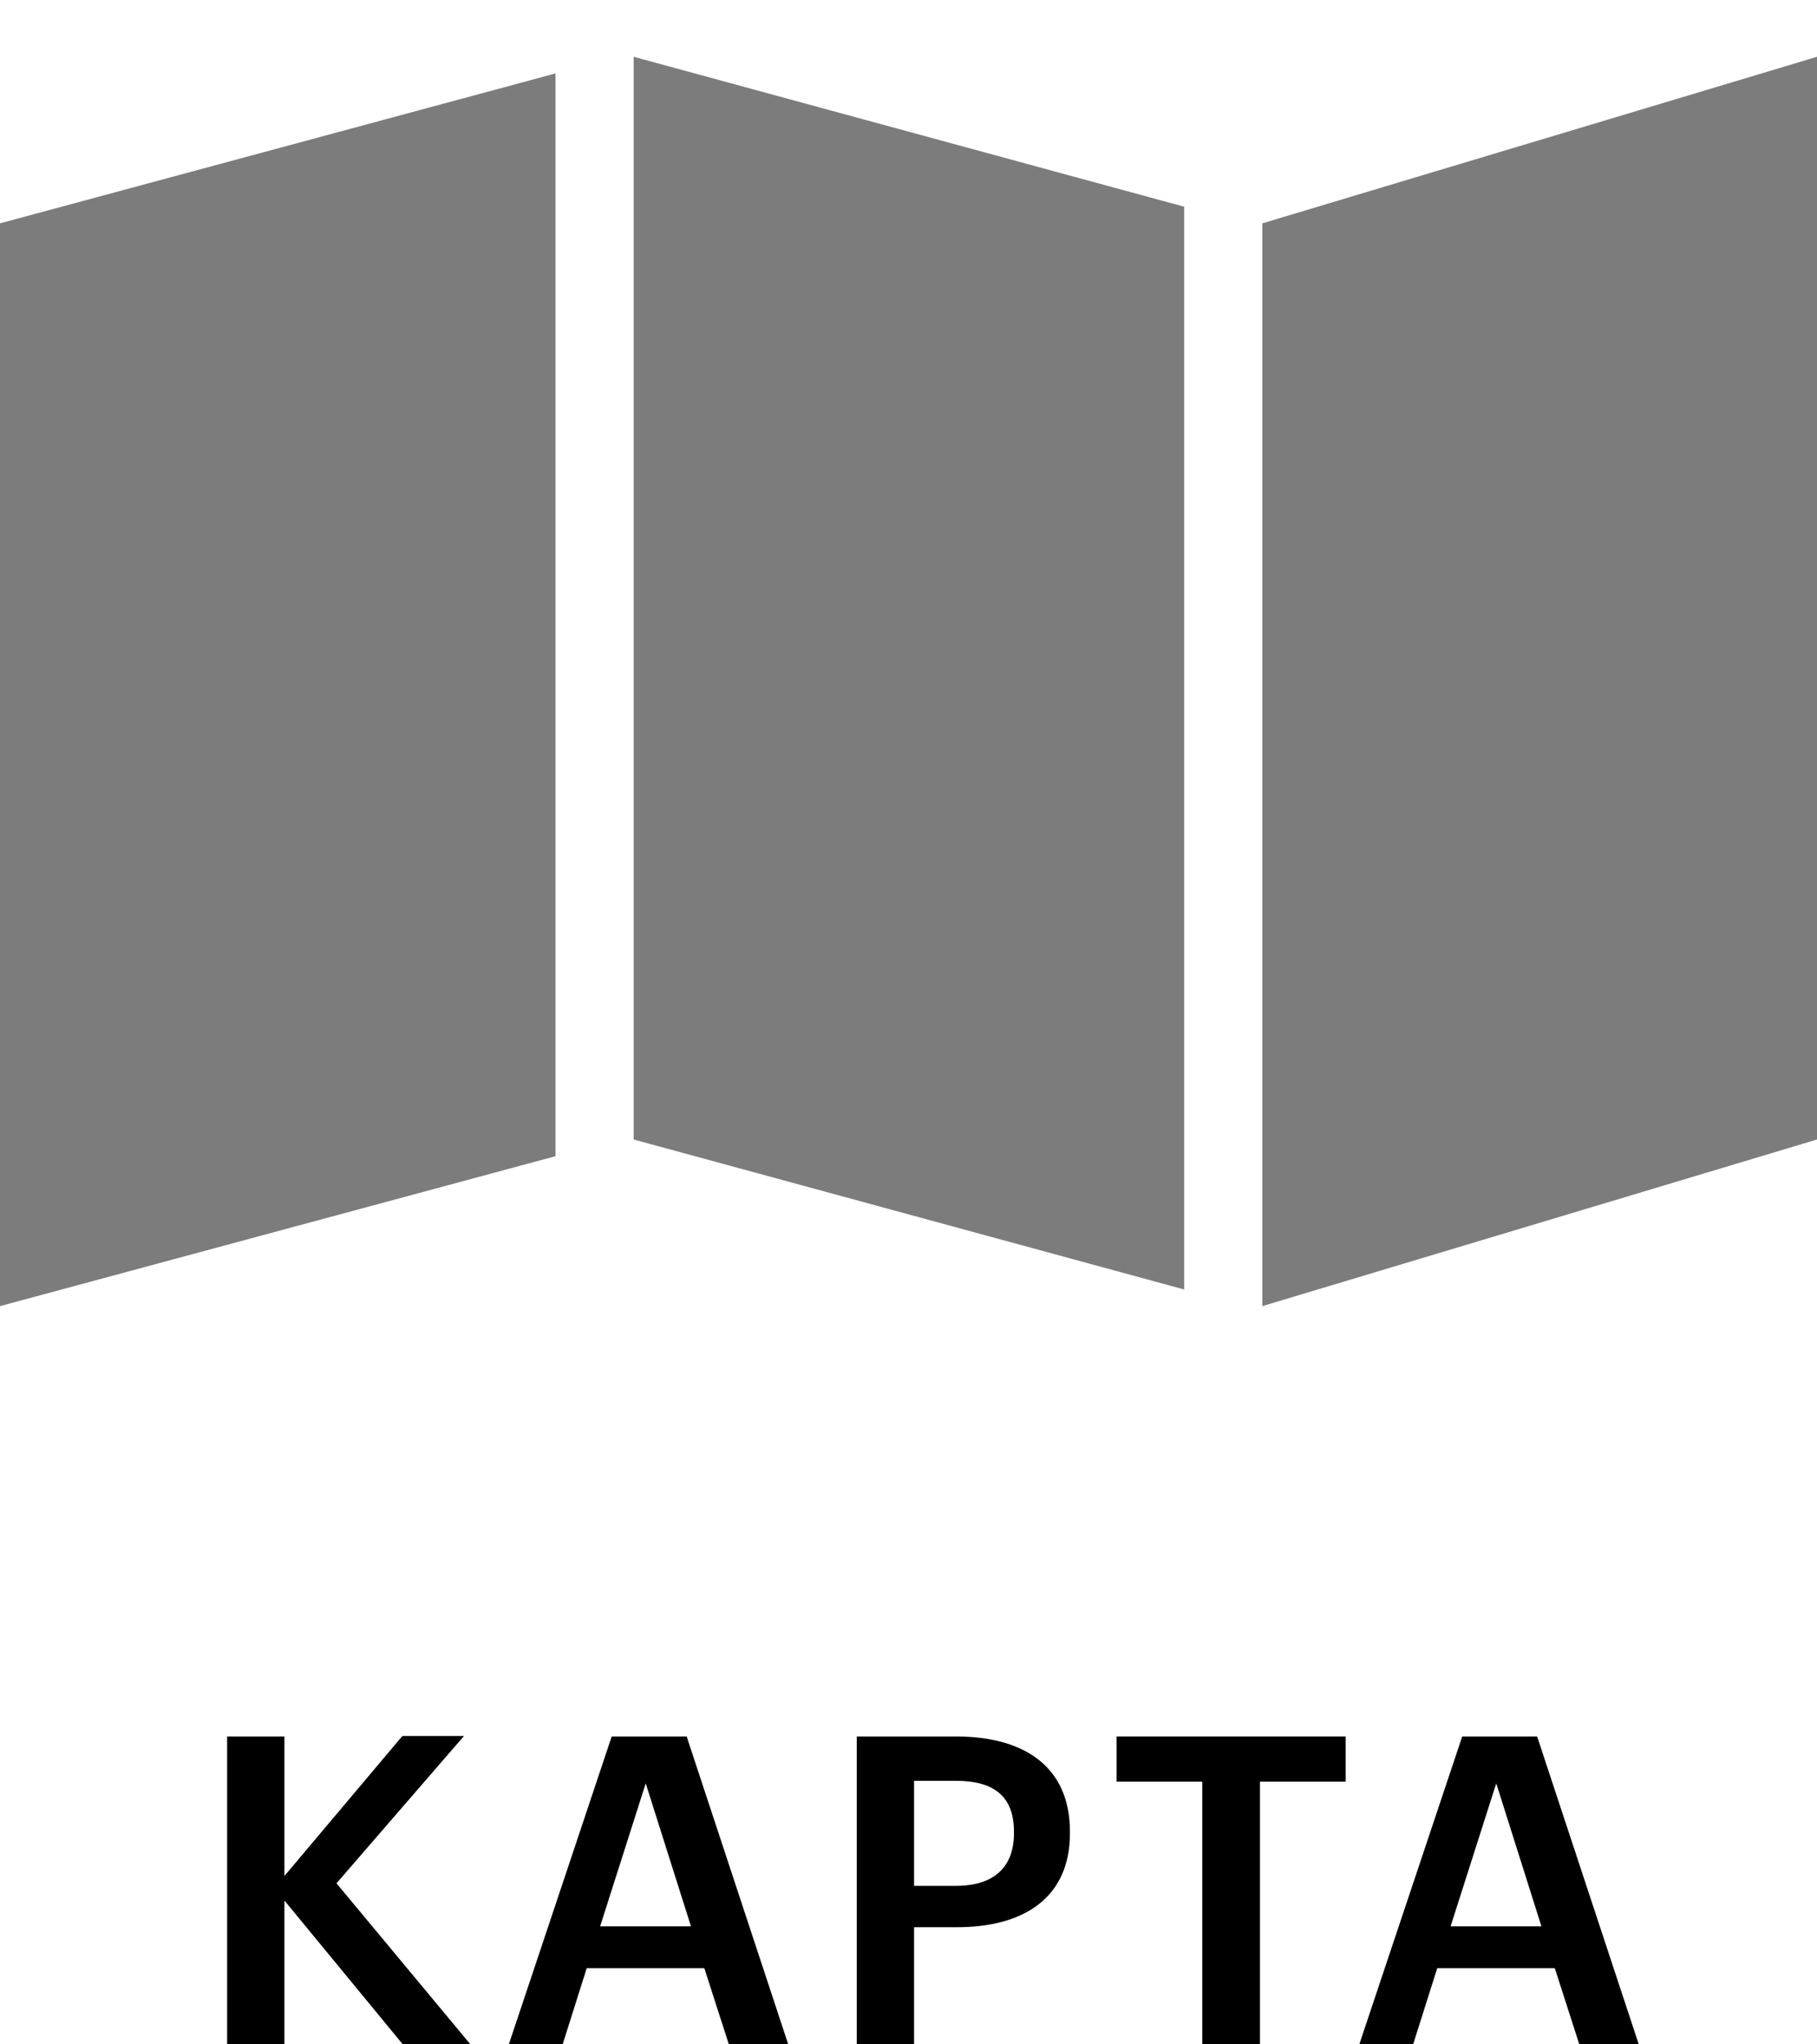
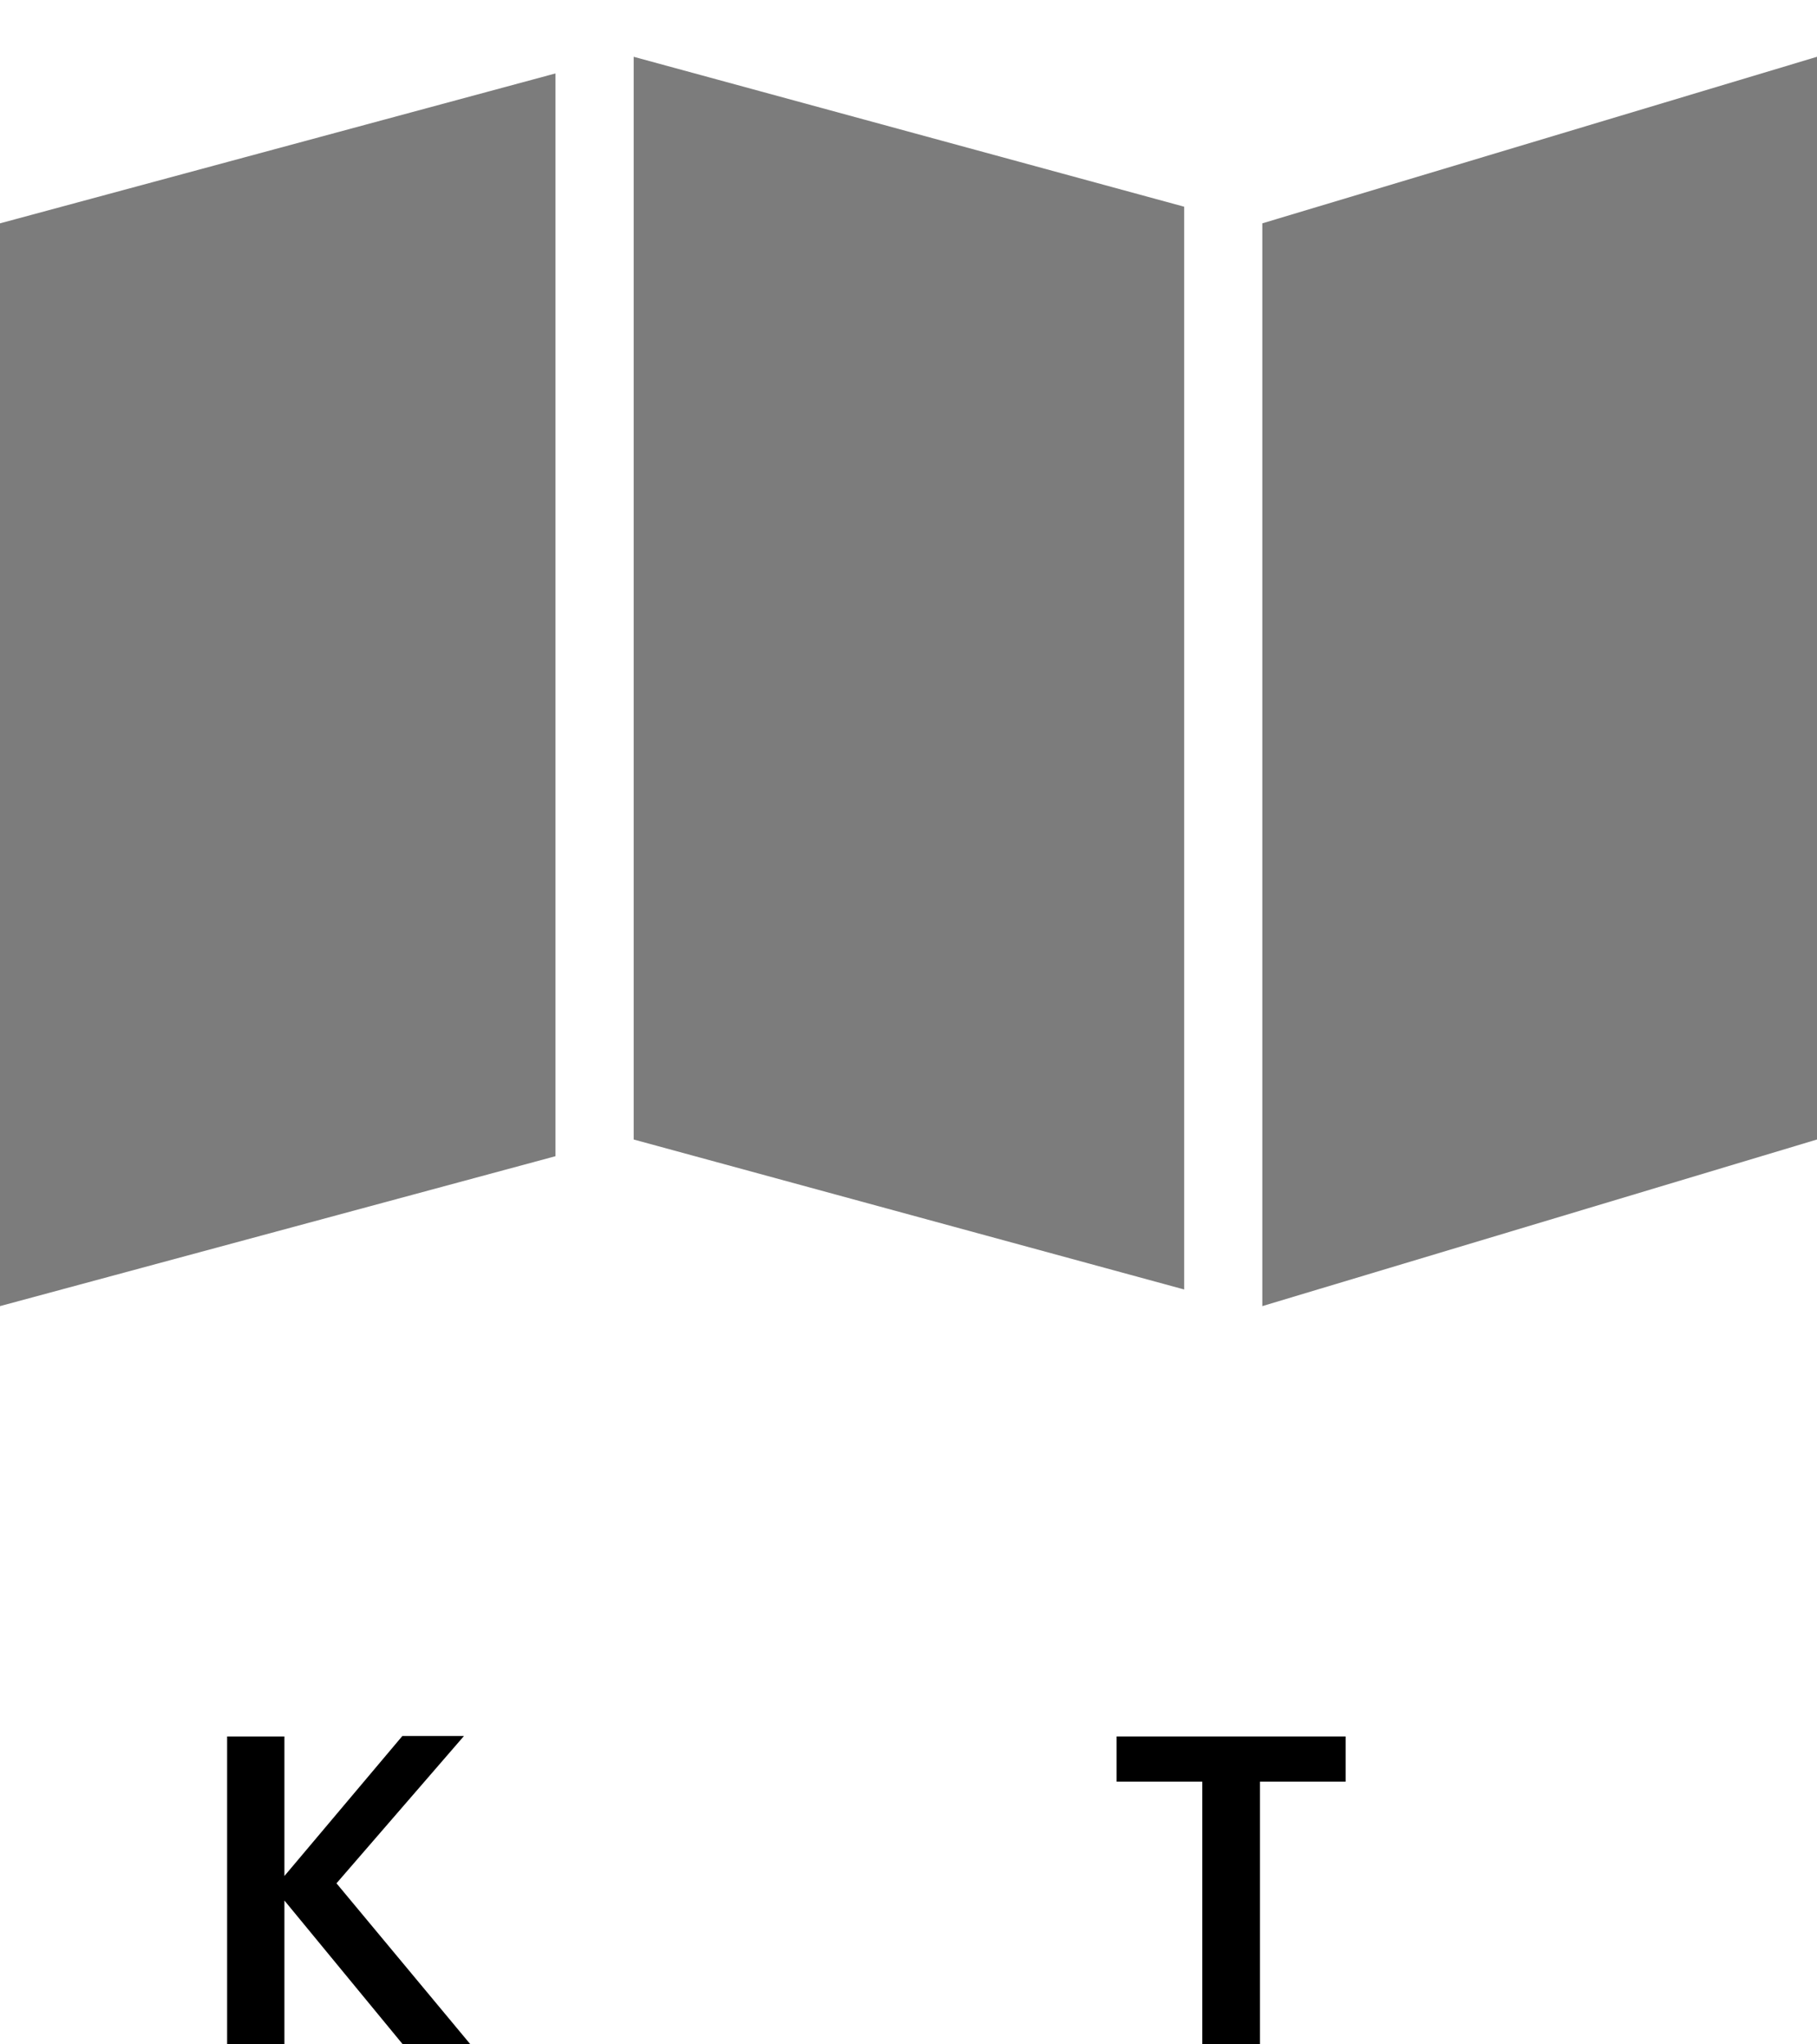
<svg xmlns="http://www.w3.org/2000/svg" width="32" height="36" viewBox="0 0 32 36" fill="none">
  <path d="M22.231 23L32 20.066V1L22.231 3.933V23ZM11.16 20.066L20.855 22.707V3.64L11.16 1V20.066ZM0 3.933V23L9.783 20.36V1.293L0 3.933Z" fill="#7C7C7C" />
  <path d="M4 36V30.578H5.009V33.035L7.086 30.57H8.171L5.926 33.164L8.285 36H7.094L5.009 33.467V36H4Z" fill="black" />
-   <path d="M11.372 31.404L10.569 33.922H12.169L11.372 31.404ZM8.961 36L10.773 30.578H12.093L13.882 36H12.836L12.404 34.658H10.333L9.909 36H8.961Z" fill="black" />
-   <path d="M15.089 36V30.578H16.833C18.047 30.578 18.843 31.116 18.843 32.254V32.284C18.843 33.429 18.016 33.937 16.856 33.937H16.098V36H15.089ZM16.098 33.209H16.833C17.501 33.209 17.857 32.883 17.857 32.284V32.254C17.857 31.609 17.478 31.359 16.833 31.359H16.098V33.209Z" fill="black" />
  <path d="M21.174 36V31.374H19.665V30.578H23.699V31.374H22.19V36H21.174Z" fill="black" />
-   <path d="M26.351 31.404L25.547 33.922H27.147L26.351 31.404ZM23.939 36L25.752 30.578H27.071L28.861 36H27.814L27.382 34.658H25.312L24.887 36H23.939Z" fill="black" />
</svg>